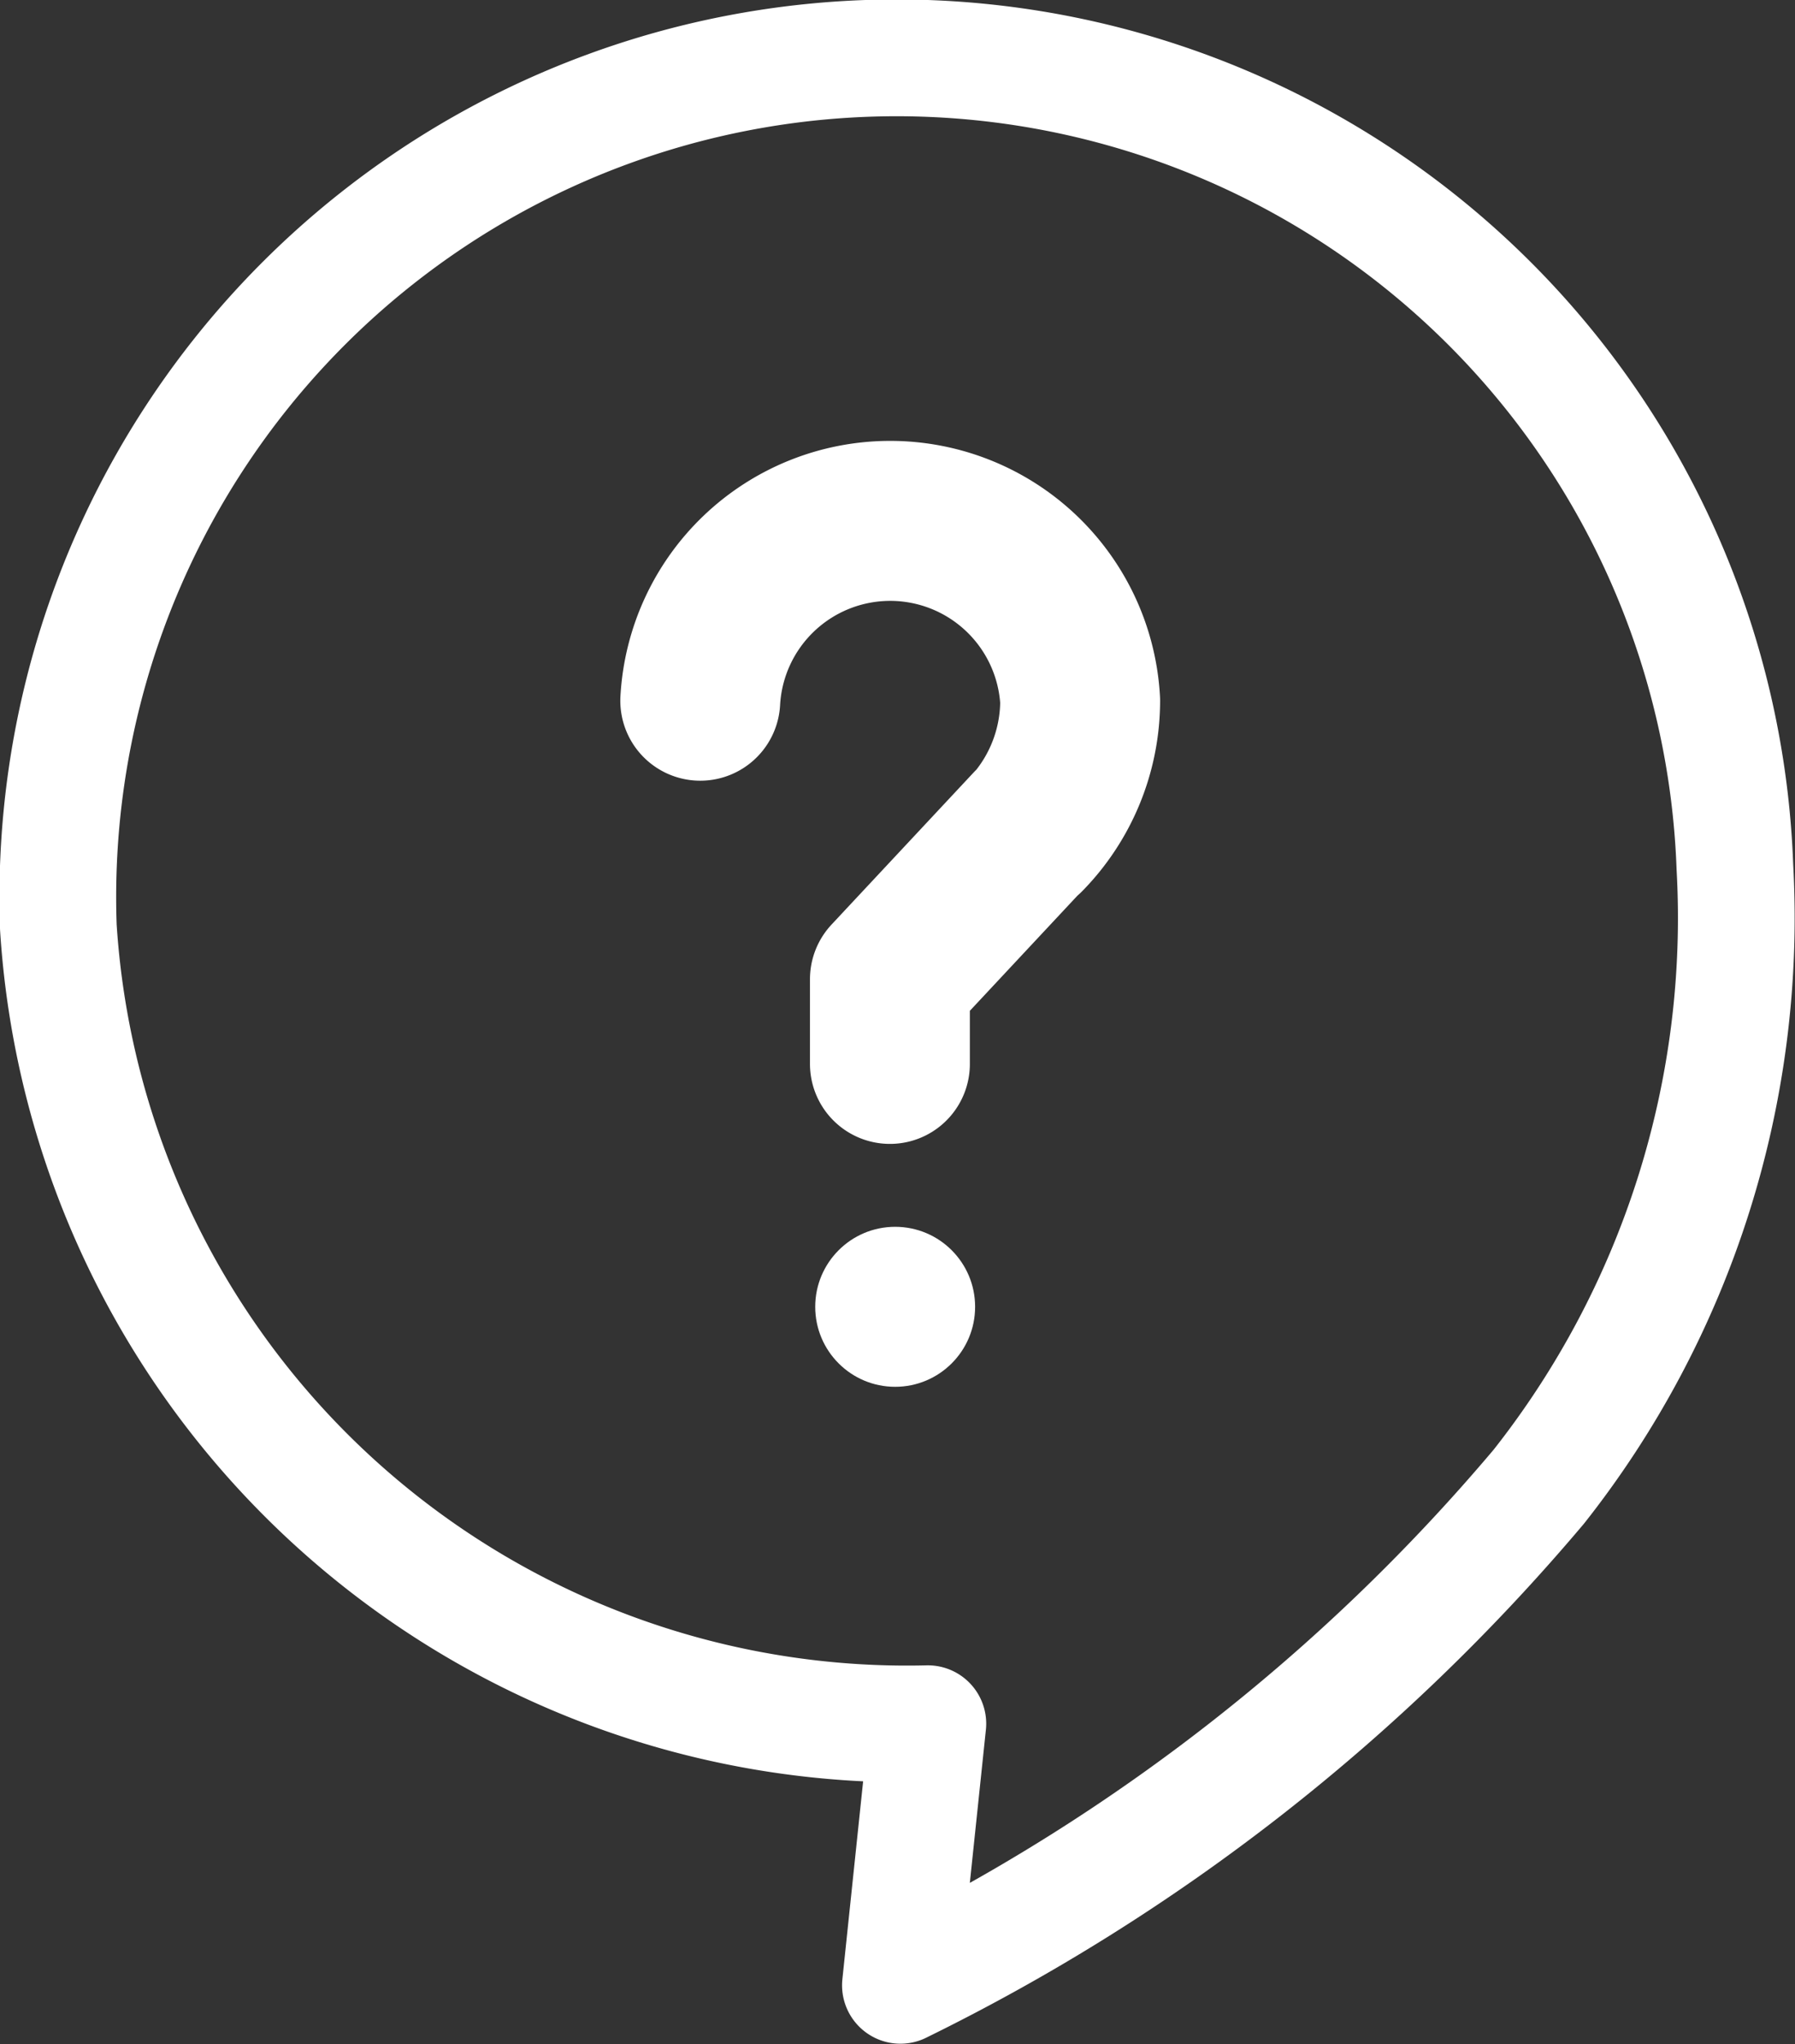
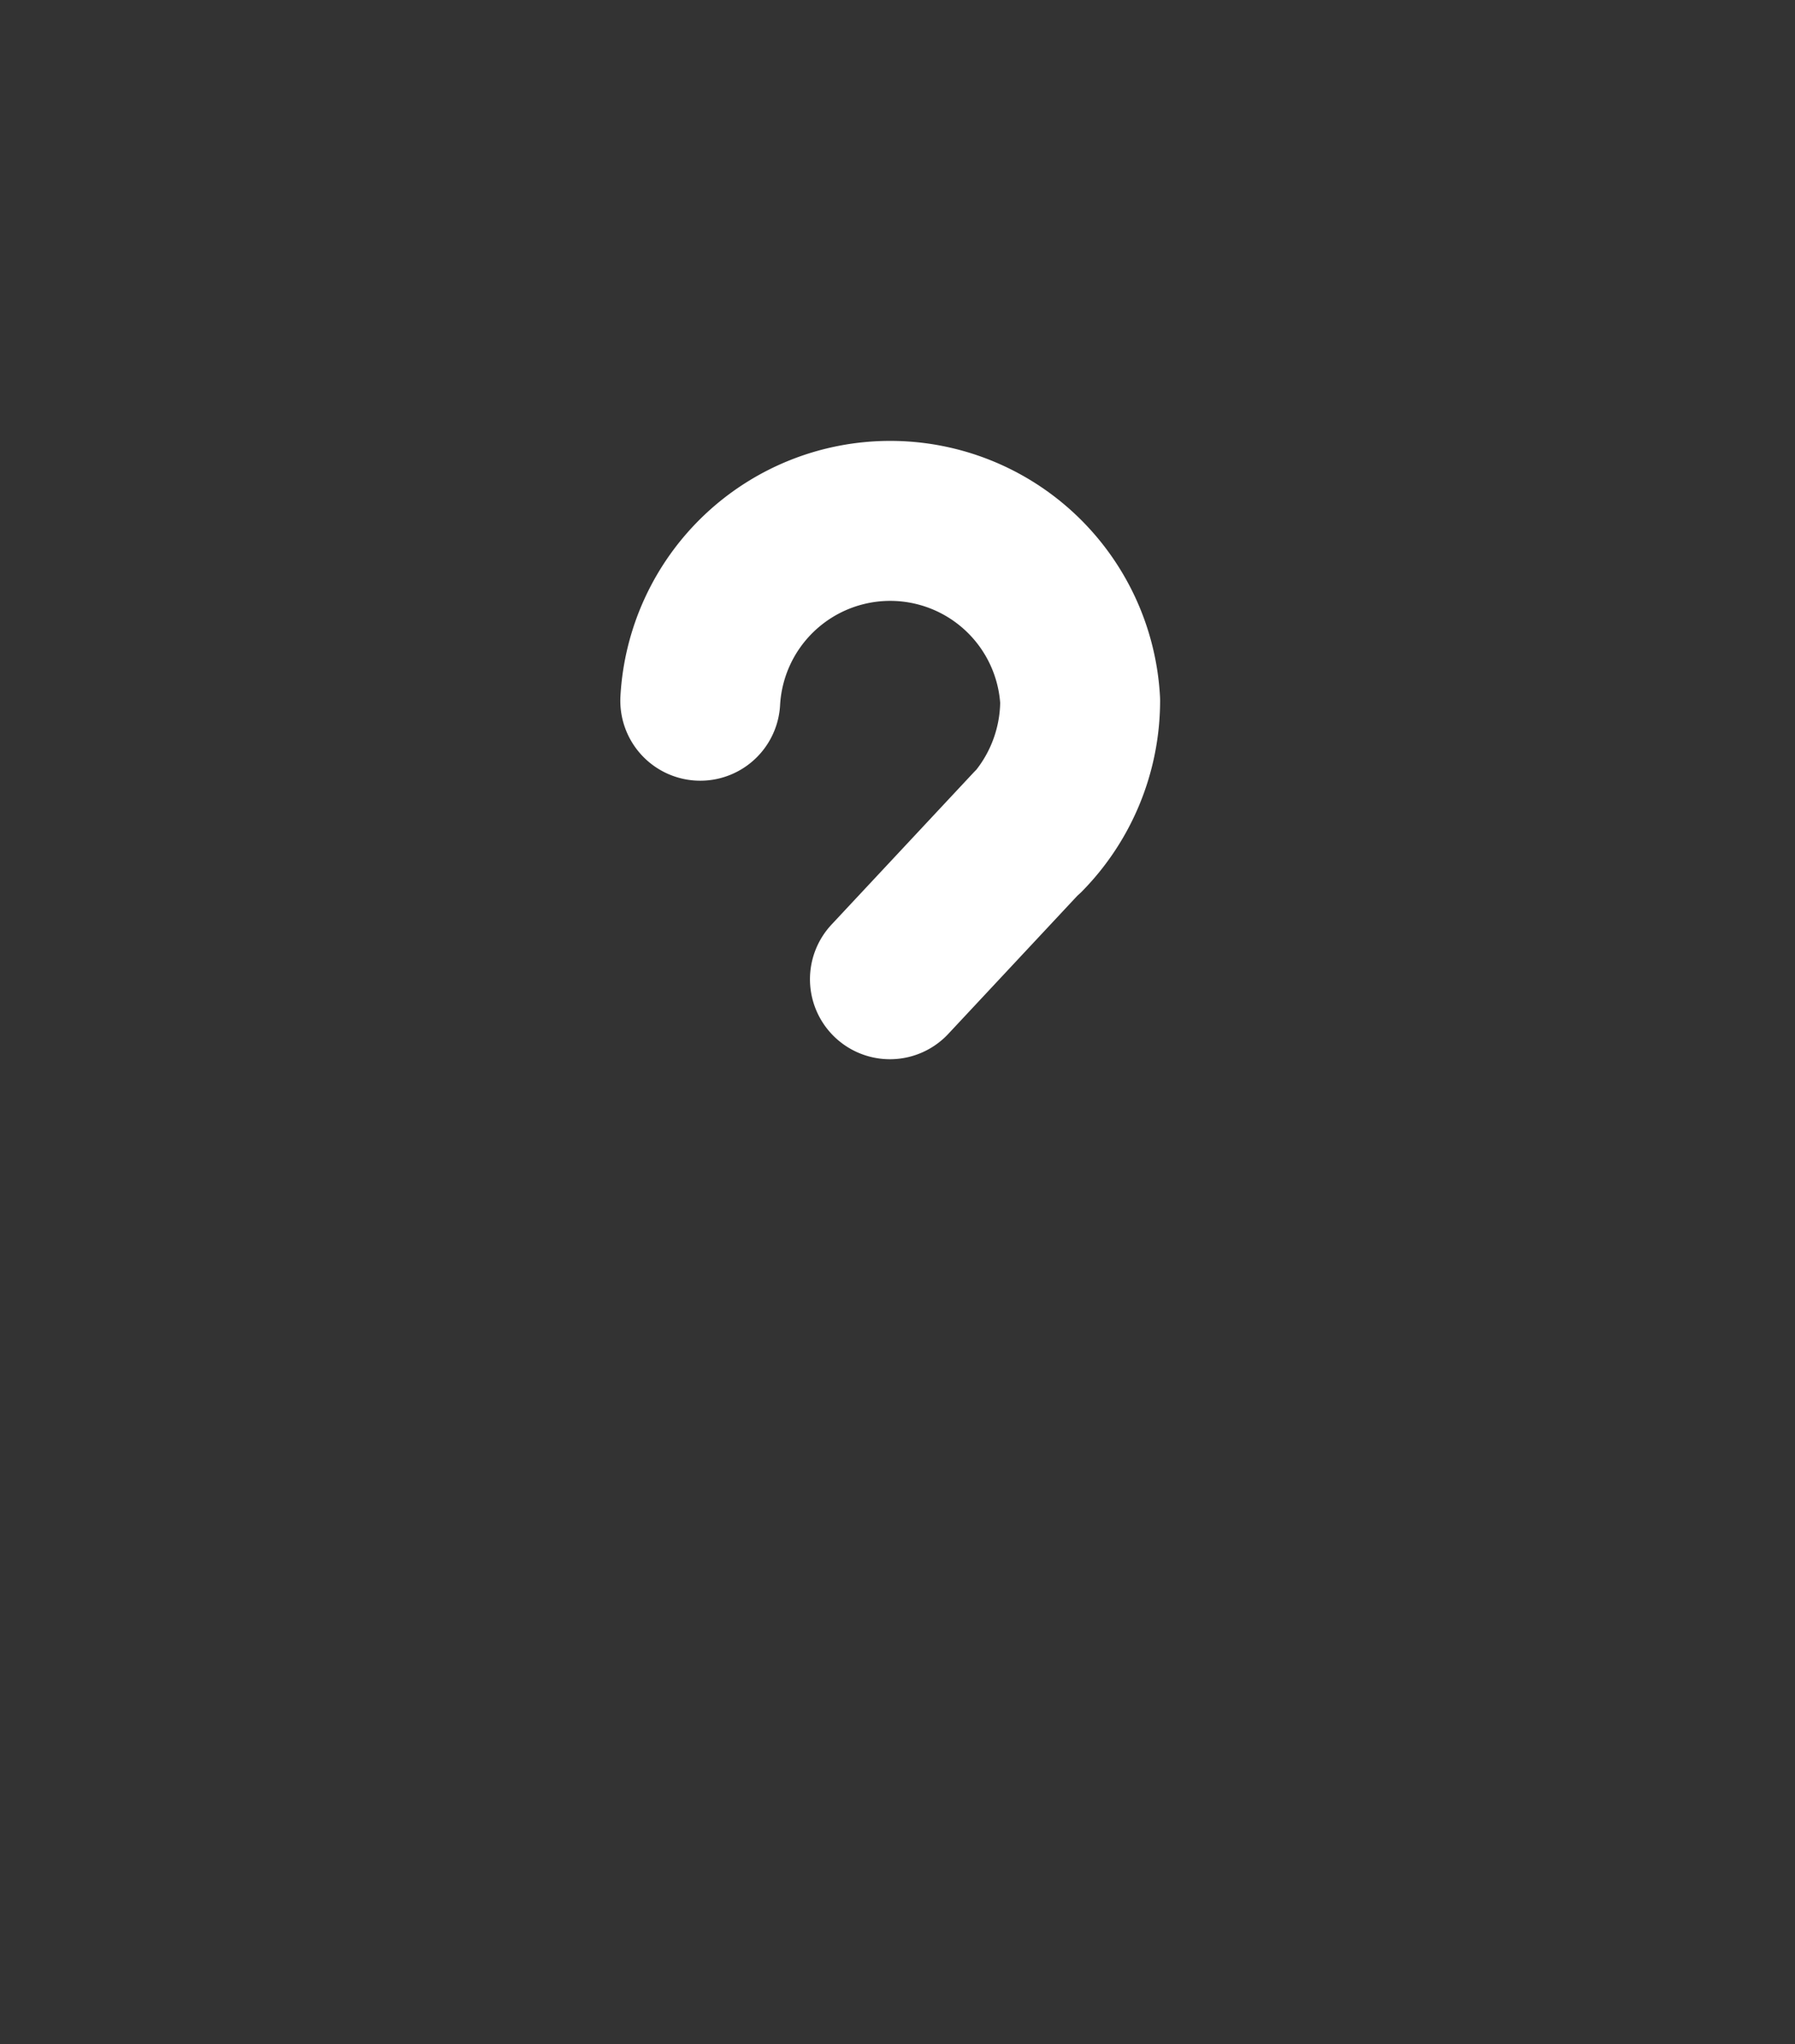
<svg xmlns="http://www.w3.org/2000/svg" viewBox="0 0 30.76 35.01">
  <rect x="0" y="0" width="30.76" height="35.01" fill="#333333" stroke="none" />
  <defs>
    <style>.cls-1,.cls-3{fill:none;stroke:#fff;stroke-linecap:round;stroke-linejoin:round;}.cls-1{stroke-width:2.74px;}.cls-2{fill:#fff;}.cls-3{stroke-width:2px;}</style>
  </defs>
  <g id="Layer_2" data-name="Layer 2">
    <g id="footer">
-       <path class="cls-1" d="M12,12a3.26,3.26,0,0,1,6.51,0,3.29,3.29,0,0,1-.94,2.3l.12-.14-2.44,2.61v1.45" />
-       <circle class="cls-2" cx="15.34" cy="22.38" r="1.37" />
-       <path class="cls-3" d="M15.9,29.52,15.43,34a33.73,33.73,0,0,0,10.94-8.54,15.71,15.71,0,0,0,3.36-10.61A14.37,14.37,0,1,0,1,15.88,14.57,14.57,0,0,0,15.9,29.52Z" />
+       <path class="cls-1" d="M12,12a3.26,3.26,0,0,1,6.51,0,3.29,3.29,0,0,1-.94,2.3l.12-.14-2.44,2.61" />
    </g>
  </g>
</svg>